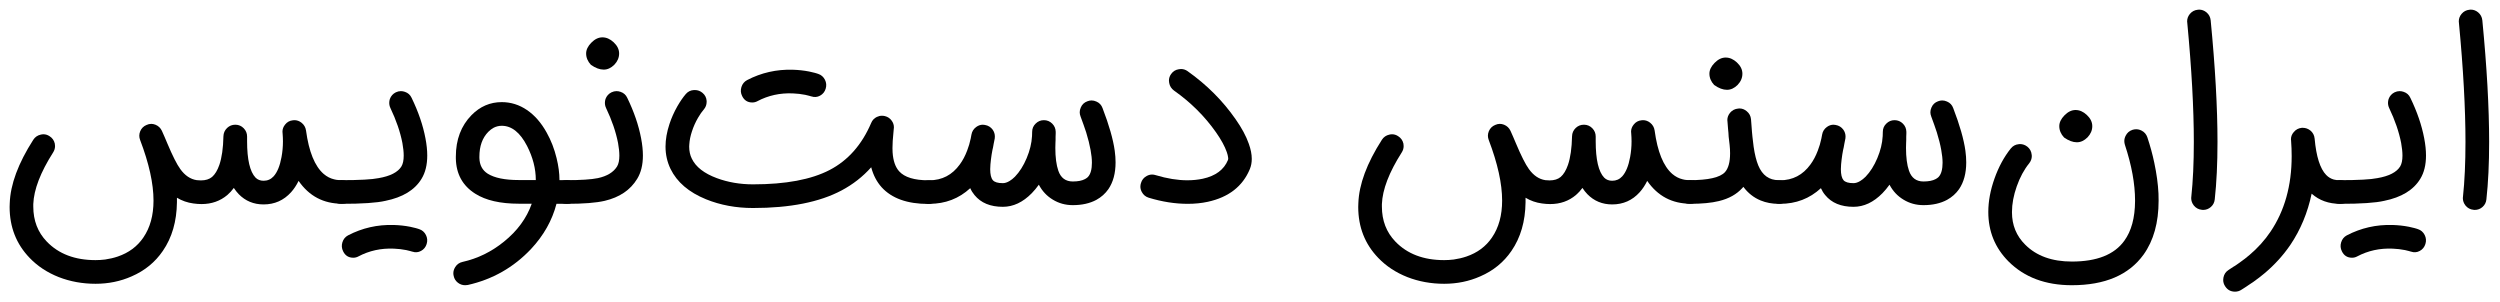
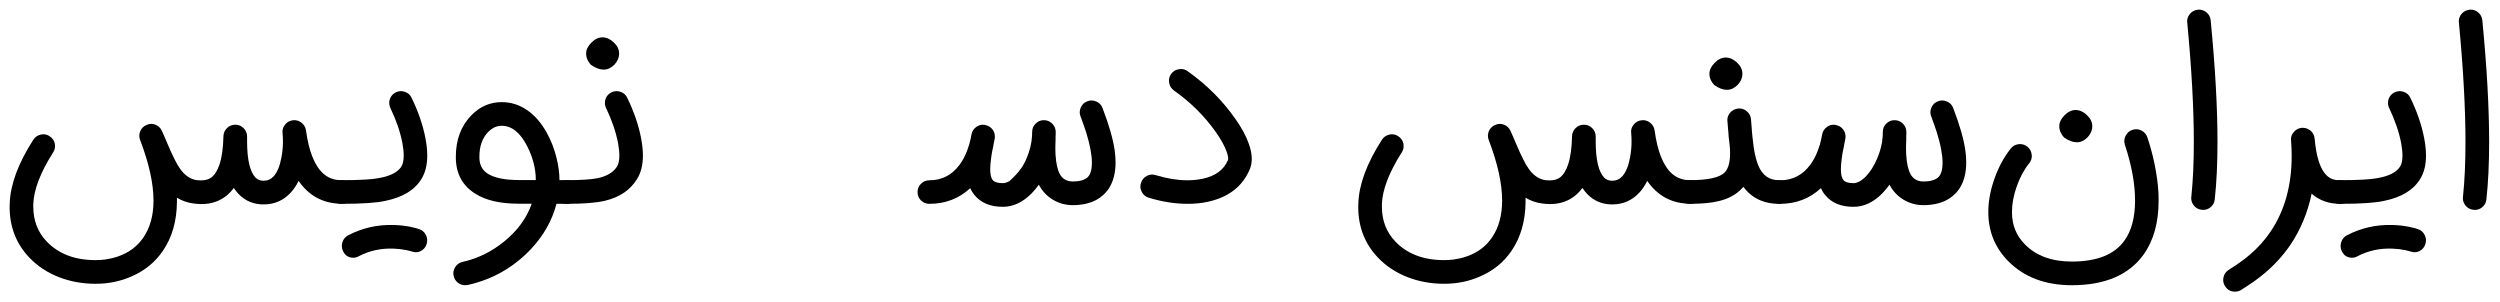
<svg xmlns="http://www.w3.org/2000/svg" width="1819" height="220" viewBox="0 0 1819 220" fill="none">
  <path d="M69.522 206.478C60.014 206.478 51.087 204.855 42.739 201.609C34.391 198.304 27.348 193.667 21.609 187.696C11.87 177.609 7 165.232 7 150.565C7 149.696 7.029 148.797 7.087 147.87C7.551 134.188 13.261 118.797 24.217 101.696C25.493 99.725 27.29 98.478 29.609 97.957C30.304 97.783 30.971 97.696 31.609 97.696C33.174 97.696 34.652 98.159 36.044 99.087C38.072 100.362 39.348 102.159 39.87 104.478C39.986 105.116 40.044 105.725 40.044 106.304C40.044 107.928 39.58 109.464 38.652 110.913C29.435 125.406 24.623 137.928 24.217 148.478V150.304C24.217 160.507 27.493 169 34.044 175.783C42.681 184.768 54.507 189.261 69.522 189.261C71.783 189.261 74.101 189.116 76.478 188.826C79.725 188.362 82.797 187.638 85.696 186.652C93.696 183.928 99.899 179.319 104.304 172.826C109.232 165.638 111.696 156.681 111.696 145.957C111.696 133.609 108.449 118.913 101.957 101.87C101.551 100.826 101.348 99.783 101.348 98.739C101.348 97.638 101.58 96.536 102.043 95.435C102.971 93.29 104.507 91.783 106.652 90.913C107.754 90.391 108.884 90.13 110.043 90.13C111.029 90.13 112.043 90.333 113.087 90.739C115.232 91.609 116.797 93.087 117.783 95.174L119.783 99.696L121.696 104.217C125.522 113.319 128.681 119.58 131.174 123C134.536 127.696 138.536 130.391 143.174 131.087C144.275 131.203 145.29 131.261 146.217 131.261C149.58 131.261 152.275 130.42 154.304 128.739C156.449 126.884 158.217 123.957 159.609 119.957C161.406 114.681 162.391 107.754 162.565 99.174C162.623 96.797 163.522 94.768 165.261 93.087C166.942 91.522 168.913 90.739 171.174 90.739H171.435C173.754 90.797 175.725 91.667 177.348 93.348C178.971 95.029 179.783 97.029 179.783 99.348V102.739C179.783 116.13 181.841 124.971 185.957 129.261C187.464 130.768 189.406 131.522 191.783 131.522C194.681 131.522 197.116 130.449 199.087 128.304C201.754 125.348 203.667 120.681 204.826 114.304C205.522 110.536 205.87 106.739 205.87 102.913C205.87 100.942 205.783 98.942 205.609 96.913C205.551 96.565 205.522 96.188 205.522 95.783C205.522 93.927 206.159 92.217 207.435 90.652C208.884 88.797 210.768 87.754 213.087 87.522C213.493 87.464 213.87 87.435 214.217 87.435C216.072 87.435 217.783 88.043 219.348 89.261C221.203 90.71 222.304 92.594 222.652 94.913C224.739 110.391 229.029 120.942 235.522 126.565C237.841 128.536 240.362 129.841 243.087 130.478C244.13 130.768 245.203 130.942 246.304 131C246.71 131.058 247.145 131.087 247.609 131.087H248.739C251.116 131.087 253.145 131.928 254.826 133.609C256.507 135.29 257.348 137.319 257.348 139.696C257.348 142.072 256.507 144.072 254.826 145.696C253.145 147.377 251.116 148.217 248.739 148.217C235.406 148.217 224.913 142.681 217.261 131.609C215.696 134.797 213.87 137.551 211.783 139.87C206.449 145.783 199.783 148.739 191.783 148.739C184.594 148.739 178.565 146.246 173.696 141.261C172.42 139.928 171.232 138.42 170.13 136.739C168.739 138.652 167.174 140.362 165.435 141.87C160.217 146.275 153.957 148.478 146.652 148.478C144.739 148.478 142.768 148.333 140.739 148.043C136.391 147.464 132.391 146.072 128.739 143.87V147.174C128.565 161.087 125.145 172.884 118.478 182.565C112.855 190.797 105.29 196.971 95.783 201.087C87.667 204.681 78.913 206.478 69.522 206.478Z" fill="black" />
  <path d="M248.259 148.304C245.882 148.304 243.853 147.464 242.172 145.783C240.491 144.101 239.65 142.072 239.65 139.696C239.65 137.319 240.491 135.29 242.172 133.609C243.853 131.928 245.882 131.087 248.259 131.087C261.592 131.087 270.665 130.594 275.476 129.609C283.94 128.159 289.476 125.319 292.085 121.087C293.186 119.232 293.737 116.623 293.737 113.261C293.737 110.652 293.418 107.58 292.781 104.043C291.215 95.986 288.317 87.522 284.085 78.652C283.505 77.435 283.215 76.159 283.215 74.826C283.215 73.899 283.36 72.971 283.65 72.043C284.462 69.841 285.911 68.217 287.998 67.174C289.215 66.594 290.433 66.304 291.65 66.304C292.636 66.304 293.621 66.478 294.607 66.826C296.868 67.58 298.491 69.029 299.476 71.174C304.404 81.319 307.766 91.145 309.563 100.652C310.433 105.174 310.868 109.348 310.868 113.174C310.868 119.957 309.476 125.609 306.694 130.13C301.766 138.246 293.012 143.58 280.433 146.13C274.23 147.58 263.505 148.304 248.259 148.304ZM257.041 187.522C253.621 187.522 251.157 185.957 249.65 182.826C248.607 180.739 248.433 178.565 249.128 176.304C249.824 174.043 251.186 172.362 253.215 171.261C263.534 165.87 274.636 163.348 286.52 163.696C290.578 163.812 294.549 164.246 298.433 165C299.882 165.29 301.244 165.609 302.52 165.957C303.041 166.13 303.534 166.275 303.998 166.391L305.041 166.739C307.186 167.435 308.81 168.855 309.911 171C310.954 173.087 311.128 175.261 310.433 177.522C309.737 179.783 308.375 181.464 306.346 182.565C304.317 183.667 302.201 183.841 299.998 183.087H299.911L299.65 183L299.302 182.913C299.012 182.797 298.723 182.71 298.433 182.652C297.505 182.42 296.549 182.188 295.563 181.957C292.665 181.377 289.679 181.029 286.607 180.913C277.273 180.507 268.665 182.391 260.781 186.565C259.621 187.203 258.375 187.522 257.041 187.522Z" fill="black" />
  <path d="M365.066 91.522C363.037 91.522 361.095 91.986 359.24 92.913C357.849 93.667 356.545 94.652 355.327 95.87C350.979 100.275 348.805 106.333 348.805 114.043V114.913C348.921 120.072 350.95 123.899 354.892 126.391C359.82 129.464 367.356 131 377.501 131H389.849V130.913C389.849 122.739 387.733 114.507 383.501 106.217C378.458 96.42 372.313 91.522 365.066 91.522ZM338.458 207.522C336.487 207.522 334.718 206.913 333.153 205.696C331.53 204.42 330.516 202.797 330.11 200.826C329.936 200.13 329.849 199.464 329.849 198.826C329.849 197.261 330.313 195.754 331.24 194.304C332.458 192.333 334.226 191.087 336.544 190.565C347.501 188.13 357.53 183.232 366.631 175.87C376.429 167.986 383.182 158.768 386.892 148.217H377.501C363.994 148.217 353.414 145.783 345.762 140.913C336.602 135.116 331.907 126.594 331.675 115.348V113.957C331.675 101.609 335.472 91.551 343.066 83.783C349.269 77.464 356.602 74.304 365.066 74.304C371.675 74.304 377.791 76.217 383.414 80.043C389.037 83.87 393.82 89.348 397.762 96.478C400.95 102.159 403.356 108.362 404.979 115.087C406.371 120.768 407.066 126.043 407.066 130.913V131.087H412.718C415.095 131.087 417.124 131.928 418.805 133.609C420.487 135.29 421.327 137.319 421.327 139.696C421.327 142.072 420.487 144.072 418.805 145.696C417.124 147.377 415.095 148.246 412.718 148.304H404.892C401.762 160.362 395.588 171.319 386.371 181.174C373.733 194.565 358.4 203.29 340.371 207.348C339.733 207.464 339.095 207.522 338.458 207.522Z" fill="black" />
  <path d="M412.213 148.304C409.836 148.304 407.807 147.464 406.126 145.783C404.445 144.101 403.604 142.072 403.604 139.696C403.604 137.319 404.445 135.29 406.126 133.609C407.807 131.928 409.836 131.087 412.213 131.087C422.59 131.087 430.184 130.594 434.996 129.609C441.72 128.159 446.387 125.319 448.996 121.087C450.097 119.232 450.648 116.623 450.648 113.261C450.648 110.652 450.329 107.58 449.691 104.043C448.126 95.986 445.227 87.522 440.996 78.652C440.416 77.435 440.126 76.159 440.126 74.826C440.126 73.899 440.271 72.971 440.561 72.043C441.372 69.841 442.822 68.217 444.909 67.174C446.126 66.594 447.343 66.304 448.561 66.304C449.546 66.304 450.532 66.478 451.517 66.826C453.778 67.58 455.401 69.029 456.387 71.174C461.314 81.319 464.677 91.145 466.474 100.652C467.343 105.174 467.778 109.348 467.778 113.174C467.778 119.957 466.387 125.609 463.604 130.13C458.677 138.246 450.793 143.58 439.952 146.13C433.749 147.58 424.503 148.304 412.213 148.304ZM450.474 38.913C450.474 41.928 449.314 44.652 446.996 47.087C444.619 49.464 442.039 50.652 439.256 50.652C436.358 50.652 433.256 49.493 429.952 47.174C427.633 44.681 426.474 41.928 426.474 38.913C426.474 36.246 427.72 33.638 430.213 31.087C432.764 28.478 435.459 27.174 438.3 27.174C441.198 27.174 443.923 28.362 446.474 30.739C449.141 33.232 450.474 35.956 450.474 38.913Z" fill="black" />
-   <path d="M547.888 151.348C535.54 151.348 524.148 149.232 513.714 145C501.192 139.899 492.583 132.536 487.888 122.913C485.453 117.87 484.235 112.449 484.235 106.652C484.235 101.493 485.192 96.014 487.105 90.217C488.554 85.812 490.467 81.522 492.844 77.348C494.873 73.812 496.931 70.826 499.018 68.391C500.583 66.594 502.554 65.638 504.931 65.522H505.627C507.714 65.522 509.569 66.217 511.192 67.609C512.989 69.116 513.975 71.058 514.148 73.435V74.13C514.148 76.217 513.453 78.073 512.061 79.696C510.728 81.203 509.337 83.203 507.888 85.696C506.033 88.884 504.554 92.188 503.453 95.609C502.351 98.913 501.714 102.072 501.54 105.087C501.482 105.609 501.453 106.13 501.453 106.652C501.453 109.957 502.09 112.884 503.366 115.435C506.264 121.464 512.322 126.188 521.54 129.609C529.656 132.623 538.438 134.13 547.888 134.13C571.656 134.13 590.235 130.652 603.627 123.696C617.018 116.739 627.105 105.319 633.888 89.435C634.699 87.464 636.062 86.014 637.975 85.087C639.192 84.507 640.438 84.217 641.714 84.217C642.409 84.217 643.134 84.304 643.888 84.478C645.975 85 647.627 86.13 648.844 87.87C649.888 89.319 650.409 90.913 650.409 92.652C650.409 92.942 650.38 93.261 650.322 93.609L650.235 94.478L649.888 98.478L649.54 102.565C649.424 104.42 649.366 106.159 649.366 107.783C649.366 108.884 649.395 109.899 649.453 110.826C649.859 116.971 651.453 121.58 654.235 124.652C658.177 129 665.25 131.174 675.453 131.174C677.83 131.174 679.859 132.014 681.54 133.696C683.221 135.377 684.061 137.406 684.061 139.783C684.061 142.159 683.221 144.188 681.54 145.87C679.859 147.551 677.83 148.391 675.453 148.391C660.148 148.391 648.815 144.333 641.453 136.217C637.917 132.275 635.395 127.435 633.888 121.696C627.801 128.536 620.612 134.159 612.322 138.565C596.264 147.087 574.786 151.348 547.888 151.348ZM547.366 74.565C543.946 74.565 541.482 73 539.975 69.87C538.931 67.783 538.757 65.609 539.453 63.348C540.148 61.087 541.511 59.406 543.54 58.304C553.859 52.913 564.96 50.391 576.844 50.739C580.902 50.855 584.873 51.29 588.757 52.044C590.206 52.333 591.569 52.652 592.844 53C593.366 53.174 593.859 53.319 594.322 53.435L595.366 53.783C597.511 54.478 599.134 55.899 600.235 58.044C601.279 60.13 601.453 62.304 600.757 64.565C600.061 66.826 598.699 68.507 596.67 69.609C594.641 70.71 592.525 70.884 590.322 70.13H590.235L589.975 70.043L589.627 69.957C589.337 69.841 589.047 69.754 588.757 69.696C587.83 69.464 586.873 69.232 585.888 69C582.989 68.42 580.003 68.073 576.931 67.957C567.598 67.551 558.989 69.435 551.105 73.609C549.946 74.246 548.699 74.565 547.366 74.565Z" fill="black" />
-   <path d="M729.69 150.478C720.588 150.478 713.719 147.638 709.081 141.957C707.806 140.449 706.762 138.768 705.95 136.913C697.718 144.507 687.806 148.304 676.211 148.304C673.834 148.304 671.805 147.493 670.124 145.87C668.443 144.188 667.603 142.159 667.603 139.783C667.603 137.406 668.443 135.377 670.124 133.696C671.805 132.014 673.834 131.174 676.211 131.174C685.429 131.174 692.82 127.319 698.385 119.609C700.472 116.768 702.24 113.435 703.69 109.609C704.791 106.768 705.661 103.812 706.298 100.739C706.53 99.58 706.704 98.652 706.82 97.957C707.226 95.638 708.385 93.783 710.298 92.391C711.805 91.29 713.4 90.739 715.081 90.739C715.603 90.739 716.124 90.797 716.646 90.913C719.023 91.319 720.907 92.478 722.298 94.391C723.342 95.899 723.863 97.551 723.863 99.348C723.863 99.812 723.834 100.275 723.776 100.739C723.545 102.072 723.284 103.377 722.994 104.652L722.733 106.13L722.472 107.522L722.124 109C721.892 110.217 721.69 111.348 721.516 112.391C721.11 115.058 720.82 117.435 720.646 119.522C720.53 120.797 720.472 121.986 720.472 123.087C720.472 126.913 721.11 129.58 722.385 131.087C723.603 132.536 726.037 133.261 729.69 133.261C731.197 133.261 732.82 132.739 734.559 131.696C735.834 130.942 737.139 129.899 738.472 128.565C741.834 125.087 744.675 120.594 746.994 115.087C749.313 109.58 750.617 104.217 750.907 99C750.907 97.957 750.936 96.942 750.994 95.957C750.994 93.58 751.834 91.58 753.516 89.957C755.197 88.275 757.197 87.435 759.516 87.435C761.892 87.435 763.921 88.275 765.603 89.957C767.226 91.58 768.066 93.551 768.124 95.87V97.087C768.124 97.898 768.095 98.739 768.037 99.609V101.87L767.95 103.87C767.892 105.145 767.863 106.362 767.863 107.522C767.863 114.478 768.588 120.043 770.037 124.217C771.834 129.435 775.342 132.043 780.559 132.043C784.327 132.043 787.284 131.464 789.429 130.304C790.182 129.899 790.849 129.435 791.429 128.913C791.603 128.739 791.777 128.536 791.95 128.304L792.124 128.043L792.298 127.87C793.342 126.362 794.008 124.304 794.298 121.696C794.414 120.652 794.472 119.551 794.472 118.391C794.472 115.725 794.153 112.652 793.516 109.174C792.82 105.29 791.747 101 790.298 96.304C789.197 92.942 787.834 89.087 786.211 84.739C785.806 83.696 785.603 82.681 785.603 81.696C785.603 80.536 785.863 79.377 786.385 78.217C787.313 76.014 788.907 74.507 791.168 73.696C792.211 73.29 793.226 73.087 794.211 73.087C795.371 73.087 796.53 73.348 797.69 73.87C799.892 74.797 801.4 76.391 802.211 78.652C806.965 91 809.921 101.348 811.081 109.696C811.487 112.652 811.69 115.464 811.69 118.13C811.69 126.014 809.95 132.507 806.472 137.609C804.211 140.855 801.284 143.464 797.69 145.435C792.936 147.986 787.226 149.261 780.559 149.261C775.226 149.261 770.385 147.928 766.037 145.261C761.69 142.652 758.298 139.029 755.863 134.391C754.24 136.652 752.53 138.71 750.733 140.565C744.24 147.174 737.226 150.478 729.69 150.478Z" fill="black" />
+   <path d="M729.69 150.478C720.588 150.478 713.719 147.638 709.081 141.957C707.806 140.449 706.762 138.768 705.95 136.913C697.718 144.507 687.806 148.304 676.211 148.304C673.834 148.304 671.805 147.493 670.124 145.87C668.443 144.188 667.603 142.159 667.603 139.783C667.603 137.406 668.443 135.377 670.124 133.696C671.805 132.014 673.834 131.174 676.211 131.174C685.429 131.174 692.82 127.319 698.385 119.609C700.472 116.768 702.24 113.435 703.69 109.609C704.791 106.768 705.661 103.812 706.298 100.739C706.53 99.58 706.704 98.652 706.82 97.957C707.226 95.638 708.385 93.783 710.298 92.391C711.805 91.29 713.4 90.739 715.081 90.739C715.603 90.739 716.124 90.797 716.646 90.913C719.023 91.319 720.907 92.478 722.298 94.391C723.342 95.899 723.863 97.551 723.863 99.348C723.863 99.812 723.834 100.275 723.776 100.739C723.545 102.072 723.284 103.377 722.994 104.652L722.733 106.13L722.472 107.522L722.124 109C721.892 110.217 721.69 111.348 721.516 112.391C721.11 115.058 720.82 117.435 720.646 119.522C720.53 120.797 720.472 121.986 720.472 123.087C720.472 126.913 721.11 129.58 722.385 131.087C723.603 132.536 726.037 133.261 729.69 133.261C731.197 133.261 732.82 132.739 734.559 131.696C741.834 125.087 744.675 120.594 746.994 115.087C749.313 109.58 750.617 104.217 750.907 99C750.907 97.957 750.936 96.942 750.994 95.957C750.994 93.58 751.834 91.58 753.516 89.957C755.197 88.275 757.197 87.435 759.516 87.435C761.892 87.435 763.921 88.275 765.603 89.957C767.226 91.58 768.066 93.551 768.124 95.87V97.087C768.124 97.898 768.095 98.739 768.037 99.609V101.87L767.95 103.87C767.892 105.145 767.863 106.362 767.863 107.522C767.863 114.478 768.588 120.043 770.037 124.217C771.834 129.435 775.342 132.043 780.559 132.043C784.327 132.043 787.284 131.464 789.429 130.304C790.182 129.899 790.849 129.435 791.429 128.913C791.603 128.739 791.777 128.536 791.95 128.304L792.124 128.043L792.298 127.87C793.342 126.362 794.008 124.304 794.298 121.696C794.414 120.652 794.472 119.551 794.472 118.391C794.472 115.725 794.153 112.652 793.516 109.174C792.82 105.29 791.747 101 790.298 96.304C789.197 92.942 787.834 89.087 786.211 84.739C785.806 83.696 785.603 82.681 785.603 81.696C785.603 80.536 785.863 79.377 786.385 78.217C787.313 76.014 788.907 74.507 791.168 73.696C792.211 73.29 793.226 73.087 794.211 73.087C795.371 73.087 796.53 73.348 797.69 73.87C799.892 74.797 801.4 76.391 802.211 78.652C806.965 91 809.921 101.348 811.081 109.696C811.487 112.652 811.69 115.464 811.69 118.13C811.69 126.014 809.95 132.507 806.472 137.609C804.211 140.855 801.284 143.464 797.69 145.435C792.936 147.986 787.226 149.261 780.559 149.261C775.226 149.261 770.385 147.928 766.037 145.261C761.69 142.652 758.298 139.029 755.863 134.391C754.24 136.652 752.53 138.71 750.733 140.565C744.24 147.174 737.226 150.478 729.69 150.478Z" fill="black" />
  <path d="M864.178 148.304C855.019 148.304 845.569 146.826 835.83 143.87C833.569 143.174 831.888 141.783 830.787 139.696C830.091 138.42 829.743 137.116 829.743 135.783C829.743 134.913 829.888 134.043 830.178 133.174C830.816 130.913 832.207 129.203 834.352 128.043C835.627 127.348 836.932 127 838.265 127C839.135 127 840.004 127.145 840.874 127.435C849.164 129.928 856.845 131.174 863.917 131.174C867.859 131.174 871.598 130.797 875.135 130.043C884.468 128.014 890.584 123.464 893.482 116.391C893.598 116.159 893.656 115.87 893.656 115.522C893.656 115.232 893.627 114.913 893.569 114.565C893.453 113.464 893.135 112.159 892.613 110.652C891.164 106.478 888.555 101.696 884.787 96.304C876.555 84.594 866.352 74.449 854.178 65.87C852.265 64.478 851.106 62.623 850.7 60.304C850.584 59.725 850.526 59.174 850.526 58.652C850.526 56.913 851.048 55.319 852.091 53.87C853.482 51.898 855.337 50.739 857.656 50.391C858.236 50.275 858.787 50.217 859.308 50.217C861.048 50.217 862.642 50.739 864.091 51.783C878.004 61.638 889.627 73.261 898.961 86.652C903.482 93.087 906.7 99.058 908.613 104.565C910.062 108.565 910.787 112.246 910.787 115.609C910.787 118.275 910.323 120.739 909.395 123C904.178 135.58 893.975 143.522 878.787 146.826C874.265 147.812 869.395 148.304 864.178 148.304Z" fill="black" />
  <path d="M1050.77 206.478C1041.26 206.478 1032.34 204.855 1023.99 201.609C1015.64 198.304 1008.6 193.667 1002.86 187.696C993.12 177.609 988.25 165.232 988.25 150.565C988.25 149.696 988.279 148.797 988.337 147.87C988.801 134.188 994.511 118.797 1005.47 101.696C1006.74 99.725 1008.54 98.478 1010.86 97.957C1011.55 97.783 1012.22 97.696 1012.86 97.696C1014.42 97.696 1015.9 98.159 1017.29 99.087C1019.32 100.362 1020.6 102.159 1021.12 104.478C1021.24 105.116 1021.29 105.725 1021.29 106.304C1021.29 107.928 1020.83 109.464 1019.9 110.913C1010.68 125.406 1005.87 137.928 1005.47 148.478V150.304C1005.47 160.507 1008.74 169 1015.29 175.783C1023.93 184.768 1035.76 189.261 1050.77 189.261C1053.03 189.261 1055.35 189.116 1057.73 188.826C1060.97 188.362 1064.05 187.638 1066.95 186.652C1074.95 183.928 1081.15 179.319 1085.55 172.826C1090.48 165.638 1092.95 156.681 1092.95 145.957C1092.95 133.609 1089.7 118.913 1083.21 101.87C1082.8 100.826 1082.6 99.783 1082.6 98.739C1082.6 97.638 1082.83 96.536 1083.29 95.435C1084.22 93.29 1085.76 91.783 1087.9 90.913C1089 90.391 1090.13 90.13 1091.29 90.13C1092.28 90.13 1093.29 90.333 1094.34 90.739C1096.48 91.609 1098.05 93.087 1099.03 95.174L1101.03 99.696L1102.95 104.217C1106.77 113.319 1109.93 119.58 1112.42 123C1115.79 127.696 1119.79 130.391 1124.42 131.087C1125.53 131.203 1126.54 131.261 1127.47 131.261C1130.83 131.261 1133.53 130.42 1135.55 128.739C1137.7 126.884 1139.47 123.957 1140.86 119.957C1142.66 114.681 1143.64 107.754 1143.82 99.174C1143.87 96.797 1144.77 94.768 1146.51 93.087C1148.19 91.522 1150.16 90.739 1152.42 90.739H1152.68C1155 90.797 1156.97 91.667 1158.6 93.348C1160.22 95.029 1161.03 97.029 1161.03 99.348V102.739C1161.03 116.13 1163.09 124.971 1167.21 129.261C1168.71 130.768 1170.66 131.522 1173.03 131.522C1175.93 131.522 1178.37 130.449 1180.34 128.304C1183 125.348 1184.92 120.681 1186.08 114.304C1186.77 110.536 1187.12 106.739 1187.12 102.913C1187.12 100.942 1187.03 98.942 1186.86 96.913C1186.8 96.565 1186.77 96.188 1186.77 95.783C1186.77 93.927 1187.41 92.217 1188.68 90.652C1190.13 88.797 1192.02 87.754 1194.34 87.522C1194.74 87.464 1195.12 87.435 1195.47 87.435C1197.32 87.435 1199.03 88.043 1200.6 89.261C1202.45 90.71 1203.55 92.594 1203.9 94.913C1205.99 110.391 1210.28 120.942 1216.77 126.565C1219.09 128.536 1221.61 129.841 1224.34 130.478C1225.38 130.768 1226.45 130.942 1227.55 131C1227.96 131.058 1228.39 131.087 1228.86 131.087H1229.99C1232.37 131.087 1234.39 131.928 1236.08 133.609C1237.76 135.29 1238.6 137.319 1238.6 139.696C1238.6 142.072 1237.76 144.072 1236.08 145.696C1234.39 147.377 1232.37 148.217 1229.99 148.217C1216.66 148.217 1206.16 142.681 1198.51 131.609C1196.95 134.797 1195.12 137.551 1193.03 139.87C1187.7 145.783 1181.03 148.739 1173.03 148.739C1165.84 148.739 1159.82 146.246 1154.95 141.261C1153.67 139.928 1152.48 138.42 1151.38 136.739C1149.99 138.652 1148.42 140.362 1146.68 141.87C1141.47 146.275 1135.21 148.478 1127.9 148.478C1125.99 148.478 1124.02 148.333 1121.99 148.043C1117.64 147.464 1113.64 146.072 1109.99 143.87V147.174C1109.82 161.087 1106.39 172.884 1099.73 182.565C1094.11 190.797 1086.54 196.971 1077.03 201.087C1068.92 204.681 1060.16 206.478 1050.77 206.478Z" fill="black" />
  <path d="M1294.12 131.087C1296.49 131.087 1298.52 131.928 1300.2 133.609C1301.89 135.29 1302.73 137.319 1302.73 139.696C1302.73 142.072 1301.89 144.101 1300.2 145.783C1298.52 147.464 1296.49 148.304 1294.12 148.304C1289.36 148.304 1285.02 147.493 1281.07 145.87C1276.09 143.841 1271.89 140.536 1268.47 135.957L1267.77 136.739C1263.6 141.377 1257.89 144.565 1250.64 146.304C1245.25 147.638 1238.18 148.304 1229.42 148.304C1227.05 148.304 1225.02 147.464 1223.33 145.783C1221.65 144.101 1220.81 142.072 1220.81 139.696C1220.81 137.319 1221.65 135.29 1223.33 133.609C1225.02 131.928 1227.05 131.087 1229.42 131.087C1242.93 131.087 1251.48 129.145 1255.07 125.261C1257.57 122.478 1258.81 117.899 1258.81 111.522C1258.81 109.609 1258.7 107.58 1258.47 105.435C1258.23 103.638 1258 101.638 1257.77 99.435L1257.6 96.565L1257.33 93.783C1257.16 91.29 1257.02 89.464 1256.9 88.304C1256.84 88.014 1256.81 87.696 1256.81 87.348C1256.81 85.435 1257.48 83.667 1258.81 82.043C1260.32 80.246 1262.26 79.232 1264.64 79C1264.93 78.942 1265.25 78.913 1265.6 78.913C1267.57 78.913 1269.33 79.58 1270.9 80.913C1272.76 82.42 1273.8 84.362 1274.03 86.739C1274.15 87.957 1274.29 89.841 1274.47 92.391L1274.73 95.87L1275.07 99.435C1275.36 102.159 1275.65 104.594 1275.94 106.739C1276.76 112.362 1277.89 116.913 1279.33 120.391C1282.29 127.522 1287.22 131.087 1294.12 131.087ZM1267.77 53.609C1267.77 56.623 1266.61 59.348 1264.29 61.783C1261.91 64.159 1259.33 65.348 1256.55 65.348C1253.65 65.348 1250.55 64.188 1247.25 61.87C1244.93 59.377 1243.77 56.623 1243.77 53.609C1243.77 50.942 1245.02 48.333 1247.51 45.783C1250.06 43.174 1252.76 41.87 1255.6 41.87C1258.49 41.87 1261.22 43.058 1263.77 45.435C1266.44 47.928 1267.77 50.652 1267.77 53.609Z" fill="black" />
  <path d="M1348.63 150.478C1339.53 150.478 1332.66 147.638 1328.03 141.957C1326.75 140.449 1325.71 138.768 1324.9 136.913C1316.66 144.507 1306.75 148.304 1295.16 148.304C1292.78 148.304 1290.75 147.493 1289.07 145.87C1287.39 144.188 1286.55 142.159 1286.55 139.783C1286.55 137.406 1287.39 135.377 1289.07 133.696C1290.75 132.014 1292.78 131.174 1295.16 131.174C1304.37 131.174 1311.77 127.319 1317.33 119.609C1319.42 116.768 1321.19 113.435 1322.63 109.609C1323.74 106.768 1324.61 103.812 1325.24 100.739C1325.48 99.58 1325.65 98.652 1325.77 97.957C1326.17 95.638 1327.33 93.783 1329.24 92.391C1330.75 91.29 1332.34 90.739 1334.03 90.739C1334.55 90.739 1335.07 90.797 1335.59 90.913C1337.97 91.319 1339.85 92.478 1341.24 94.391C1342.29 95.899 1342.81 97.551 1342.81 99.348C1342.81 99.812 1342.78 100.275 1342.72 100.739C1342.49 102.072 1342.23 103.377 1341.94 104.652L1341.68 106.13L1341.42 107.522L1341.07 109C1340.84 110.217 1340.63 111.348 1340.46 112.391C1340.06 115.058 1339.77 117.435 1339.59 119.522C1339.48 120.797 1339.42 121.986 1339.42 123.087C1339.42 126.913 1340.06 129.58 1341.33 131.087C1342.55 132.536 1344.98 133.261 1348.63 133.261C1350.14 133.261 1351.77 132.739 1353.5 131.696C1354.78 130.942 1356.08 129.899 1357.42 128.565C1360.78 125.087 1363.62 120.594 1365.94 115.087C1368.26 109.58 1369.56 104.217 1369.85 99C1369.85 97.957 1369.88 96.942 1369.94 95.957C1369.94 93.58 1370.78 91.58 1372.46 89.957C1374.14 88.275 1376.14 87.435 1378.46 87.435C1380.84 87.435 1382.87 88.275 1384.55 89.957C1386.17 91.58 1387.01 93.551 1387.07 95.87V97.087C1387.07 97.898 1387.04 98.739 1386.98 99.609V101.87L1386.9 103.87C1386.84 105.145 1386.81 106.362 1386.81 107.522C1386.81 114.478 1387.53 120.043 1388.98 124.217C1390.78 129.435 1394.29 132.043 1399.5 132.043C1403.27 132.043 1406.23 131.464 1408.37 130.304C1409.13 129.899 1409.79 129.435 1410.37 128.913C1410.55 128.739 1410.72 128.536 1410.9 128.304L1411.07 128.043L1411.24 127.87C1412.29 126.362 1412.95 124.304 1413.24 121.696C1413.36 120.652 1413.42 119.551 1413.42 118.391C1413.42 115.725 1413.1 112.652 1412.46 109.174C1411.77 105.29 1410.69 101 1409.24 96.304C1408.14 92.942 1406.78 89.087 1405.16 84.739C1404.75 83.696 1404.55 82.681 1404.55 81.696C1404.55 80.536 1404.81 79.377 1405.33 78.217C1406.26 76.014 1407.85 74.507 1410.11 73.696C1411.16 73.29 1412.17 73.087 1413.16 73.087C1414.32 73.087 1415.48 73.348 1416.63 73.87C1418.84 74.797 1420.35 76.391 1421.16 78.652C1425.91 91 1428.87 101.348 1430.03 109.696C1430.43 112.652 1430.63 115.464 1430.63 118.13C1430.63 126.014 1428.9 132.507 1425.42 137.609C1423.16 140.855 1420.23 143.464 1416.63 145.435C1411.88 147.986 1406.17 149.261 1399.5 149.261C1394.17 149.261 1389.33 147.928 1384.98 145.261C1380.63 142.652 1377.24 139.029 1374.81 134.391C1373.19 136.652 1371.48 138.71 1369.68 140.565C1363.19 147.174 1356.17 150.478 1348.63 150.478Z" fill="black" />
  <path d="M1507.47 207.522C1488.28 207.522 1472.92 201.754 1461.38 190.217C1451.59 180.362 1446.69 168.362 1446.69 154.217C1446.69 146.449 1448.2 138.333 1451.21 129.87C1454.22 121.406 1458.17 114.13 1463.04 108.043C1464.54 106.188 1466.46 105.145 1468.78 104.913C1469.12 104.855 1469.44 104.826 1469.73 104.826C1471.7 104.826 1473.5 105.464 1475.12 106.739C1476.98 108.246 1478.02 110.188 1478.25 112.565C1478.31 112.913 1478.34 113.232 1478.34 113.522C1478.34 115.435 1477.7 117.203 1476.43 118.826C1472.72 123.406 1469.7 129 1467.38 135.609C1465.07 142.159 1463.91 148.362 1463.91 154.217V154.478C1463.91 163.812 1467.12 171.667 1473.56 178.043C1481.73 186.217 1493.04 190.304 1507.47 190.304C1525.67 190.304 1538.4 185.261 1545.65 175.174C1550.8 168.101 1553.41 158.478 1553.47 146.304V145.87C1553.47 133.812 1551.01 120.304 1546.08 105.348C1545.79 104.42 1545.65 103.522 1545.65 102.652C1545.65 101.377 1545.96 100.101 1546.6 98.826C1547.65 96.681 1549.3 95.232 1551.56 94.478C1552.49 94.188 1553.38 94.043 1554.25 94.043C1555.59 94.043 1556.89 94.362 1558.17 95C1560.25 96.043 1561.67 97.696 1562.43 99.957C1564.51 106.217 1566.2 112.391 1567.47 118.478C1569.15 126.362 1570.17 133.812 1570.51 140.826C1570.57 142.623 1570.6 144.362 1570.6 146.043C1570.6 161.986 1566.95 175.058 1559.65 185.261C1548.92 200.101 1531.53 207.522 1507.47 207.522ZM1522.34 91.783C1522.34 94.797 1521.18 97.522 1518.86 99.957C1516.49 102.333 1513.91 103.522 1511.12 103.522C1508.22 103.522 1505.12 102.362 1501.82 100.043C1499.5 97.551 1498.34 94.797 1498.34 91.783C1498.34 89.116 1499.59 86.507 1502.08 83.957C1504.63 81.348 1507.33 80.043 1510.17 80.043C1513.07 80.043 1515.79 81.232 1518.34 83.609C1521.01 86.101 1522.34 88.826 1522.34 91.783Z" fill="black" />
  <path d="M1602.05 152.652C1599.68 152.42 1597.74 151.377 1596.23 149.522C1594.95 147.899 1594.32 146.101 1594.32 144.13C1594.32 143.841 1594.34 143.522 1594.4 143.174C1595.62 131.696 1596.23 118.391 1596.23 103.261C1596.23 78.971 1594.63 50.044 1591.45 16.478C1591.39 16.188 1591.36 15.87 1591.36 15.522C1591.36 13.551 1592.03 11.754 1593.36 10.13C1594.87 8.333 1596.78 7.319 1599.1 7.087C1599.39 7.029 1599.71 7 1600.05 7C1602.03 7 1603.82 7.667 1605.45 9C1607.24 10.507 1608.26 12.449 1608.49 14.826C1611.79 48.855 1613.45 78.333 1613.45 103.261C1613.45 119.029 1612.78 132.971 1611.45 145.087C1611.21 147.29 1610.29 149.116 1608.66 150.565C1607.04 152.014 1605.13 152.739 1602.92 152.739L1602.05 152.652Z" fill="black" />
  <path d="M1626.21 212.217C1623.13 212.217 1620.76 210.942 1619.08 208.391C1618.09 206.942 1617.6 205.377 1617.6 203.696C1617.6 203.116 1617.66 202.536 1617.77 201.957C1618.24 199.58 1619.45 197.754 1621.42 196.478C1621.83 196.188 1622.52 195.725 1623.51 195.087L1624.81 194.217L1626.29 193.348C1627.39 192.594 1628.44 191.87 1629.42 191.174C1631.97 189.377 1634.38 187.522 1636.64 185.609C1642.67 180.507 1647.8 174.826 1652.03 168.565C1662.29 153.377 1667.42 135.058 1667.42 113.609C1667.42 109.899 1667.28 106.101 1666.99 102.217C1666.93 101.928 1666.9 101.638 1666.9 101.348C1666.9 99.377 1667.6 97.609 1668.99 96.043C1670.5 94.246 1672.44 93.232 1674.81 93H1675.51C1677.54 93 1679.39 93.667 1681.08 95C1682.87 96.507 1683.89 98.449 1684.12 100.826C1685.28 113.87 1688.09 122.71 1692.55 127.348C1694.18 128.971 1696.03 130.072 1698.12 130.652C1698.87 130.826 1699.68 130.971 1700.55 131.087H1702.64C1704.96 131.087 1706.96 131.928 1708.64 133.609C1710.32 135.29 1711.16 137.319 1711.16 139.696C1711.16 142.072 1710.32 144.101 1708.64 145.783C1706.96 147.464 1704.96 148.304 1702.64 148.304C1694.41 148.304 1687.51 145.841 1681.95 140.913C1679.05 154.768 1673.86 167.232 1666.38 178.304C1661.28 185.725 1655.19 192.449 1648.12 198.478C1645.51 200.681 1642.7 202.855 1639.68 205C1638.53 205.812 1637.31 206.623 1636.03 207.435L1634.38 208.565L1632.9 209.522C1631.97 210.101 1631.34 210.507 1630.99 210.739C1629.54 211.725 1627.95 212.217 1626.21 212.217Z" fill="black" />
  <path d="M1702.56 148.304C1700.18 148.304 1698.15 147.464 1696.47 145.783C1694.79 144.101 1693.95 142.072 1693.95 139.696C1693.95 137.319 1694.79 135.29 1696.47 133.609C1698.15 131.928 1700.18 131.087 1702.56 131.087C1715.89 131.087 1724.96 130.594 1729.77 129.609C1738.24 128.159 1743.77 125.319 1746.38 121.087C1747.48 119.232 1748.03 116.623 1748.03 113.261C1748.03 110.652 1747.72 107.58 1747.08 104.043C1745.51 95.986 1742.61 87.522 1738.38 78.652C1737.8 77.435 1737.51 76.159 1737.51 74.826C1737.51 73.899 1737.66 72.971 1737.95 72.043C1738.76 69.841 1740.21 68.217 1742.29 67.174C1743.51 66.594 1744.73 66.304 1745.95 66.304C1746.93 66.304 1747.92 66.478 1748.9 66.826C1751.16 67.58 1752.79 69.029 1753.77 71.174C1758.7 81.319 1762.06 91.145 1763.86 100.652C1764.73 105.174 1765.16 109.348 1765.16 113.174C1765.16 119.957 1763.77 125.609 1760.99 130.13C1756.06 138.246 1747.31 143.58 1734.73 146.13C1728.53 147.58 1717.8 148.304 1702.56 148.304ZM1711.34 187.522C1707.92 187.522 1705.45 185.957 1703.95 182.826C1702.9 180.739 1702.73 178.565 1703.43 176.304C1704.12 174.043 1705.48 172.362 1707.51 171.261C1717.83 165.87 1728.93 163.348 1740.82 163.696C1744.87 163.812 1748.85 164.246 1752.73 165C1754.18 165.29 1755.54 165.609 1756.82 165.957C1757.34 166.13 1757.83 166.275 1758.29 166.391L1759.34 166.739C1761.48 167.435 1763.11 168.855 1764.21 171C1765.25 173.087 1765.43 175.261 1764.73 177.522C1764.03 179.783 1762.67 181.464 1760.64 182.565C1758.61 183.667 1756.5 183.841 1754.29 183.087H1754.21L1753.95 183L1753.6 182.913C1753.31 182.797 1753.02 182.71 1752.73 182.652C1751.8 182.42 1750.85 182.188 1749.86 181.957C1746.96 181.377 1743.98 181.029 1740.9 180.913C1731.57 180.507 1722.96 182.391 1715.08 186.565C1713.92 187.203 1712.67 187.522 1711.34 187.522Z" fill="black" />
  <path d="M1799.71 152.652C1797.33 152.42 1795.39 151.377 1793.88 149.522C1792.61 147.899 1791.97 146.101 1791.97 144.13C1791.97 143.841 1792 143.522 1792.06 143.174C1793.28 131.696 1793.88 118.391 1793.88 103.261C1793.88 78.971 1792.29 50.044 1789.1 16.478C1789.04 16.188 1789.02 15.87 1789.02 15.522C1789.02 13.551 1789.68 11.754 1791.02 10.13C1792.52 8.333 1794.44 7.319 1796.75 7.087C1797.04 7.029 1797.36 7 1797.71 7C1799.68 7 1801.48 7.667 1803.1 9C1804.9 10.507 1805.91 12.449 1806.15 14.826C1809.45 48.855 1811.1 78.333 1811.1 103.261C1811.1 119.029 1810.44 132.971 1809.1 145.087C1808.87 147.29 1807.94 149.116 1806.32 150.565C1804.7 152.014 1802.78 152.739 1800.58 152.739L1799.71 152.652Z" fill="black" />
</svg>